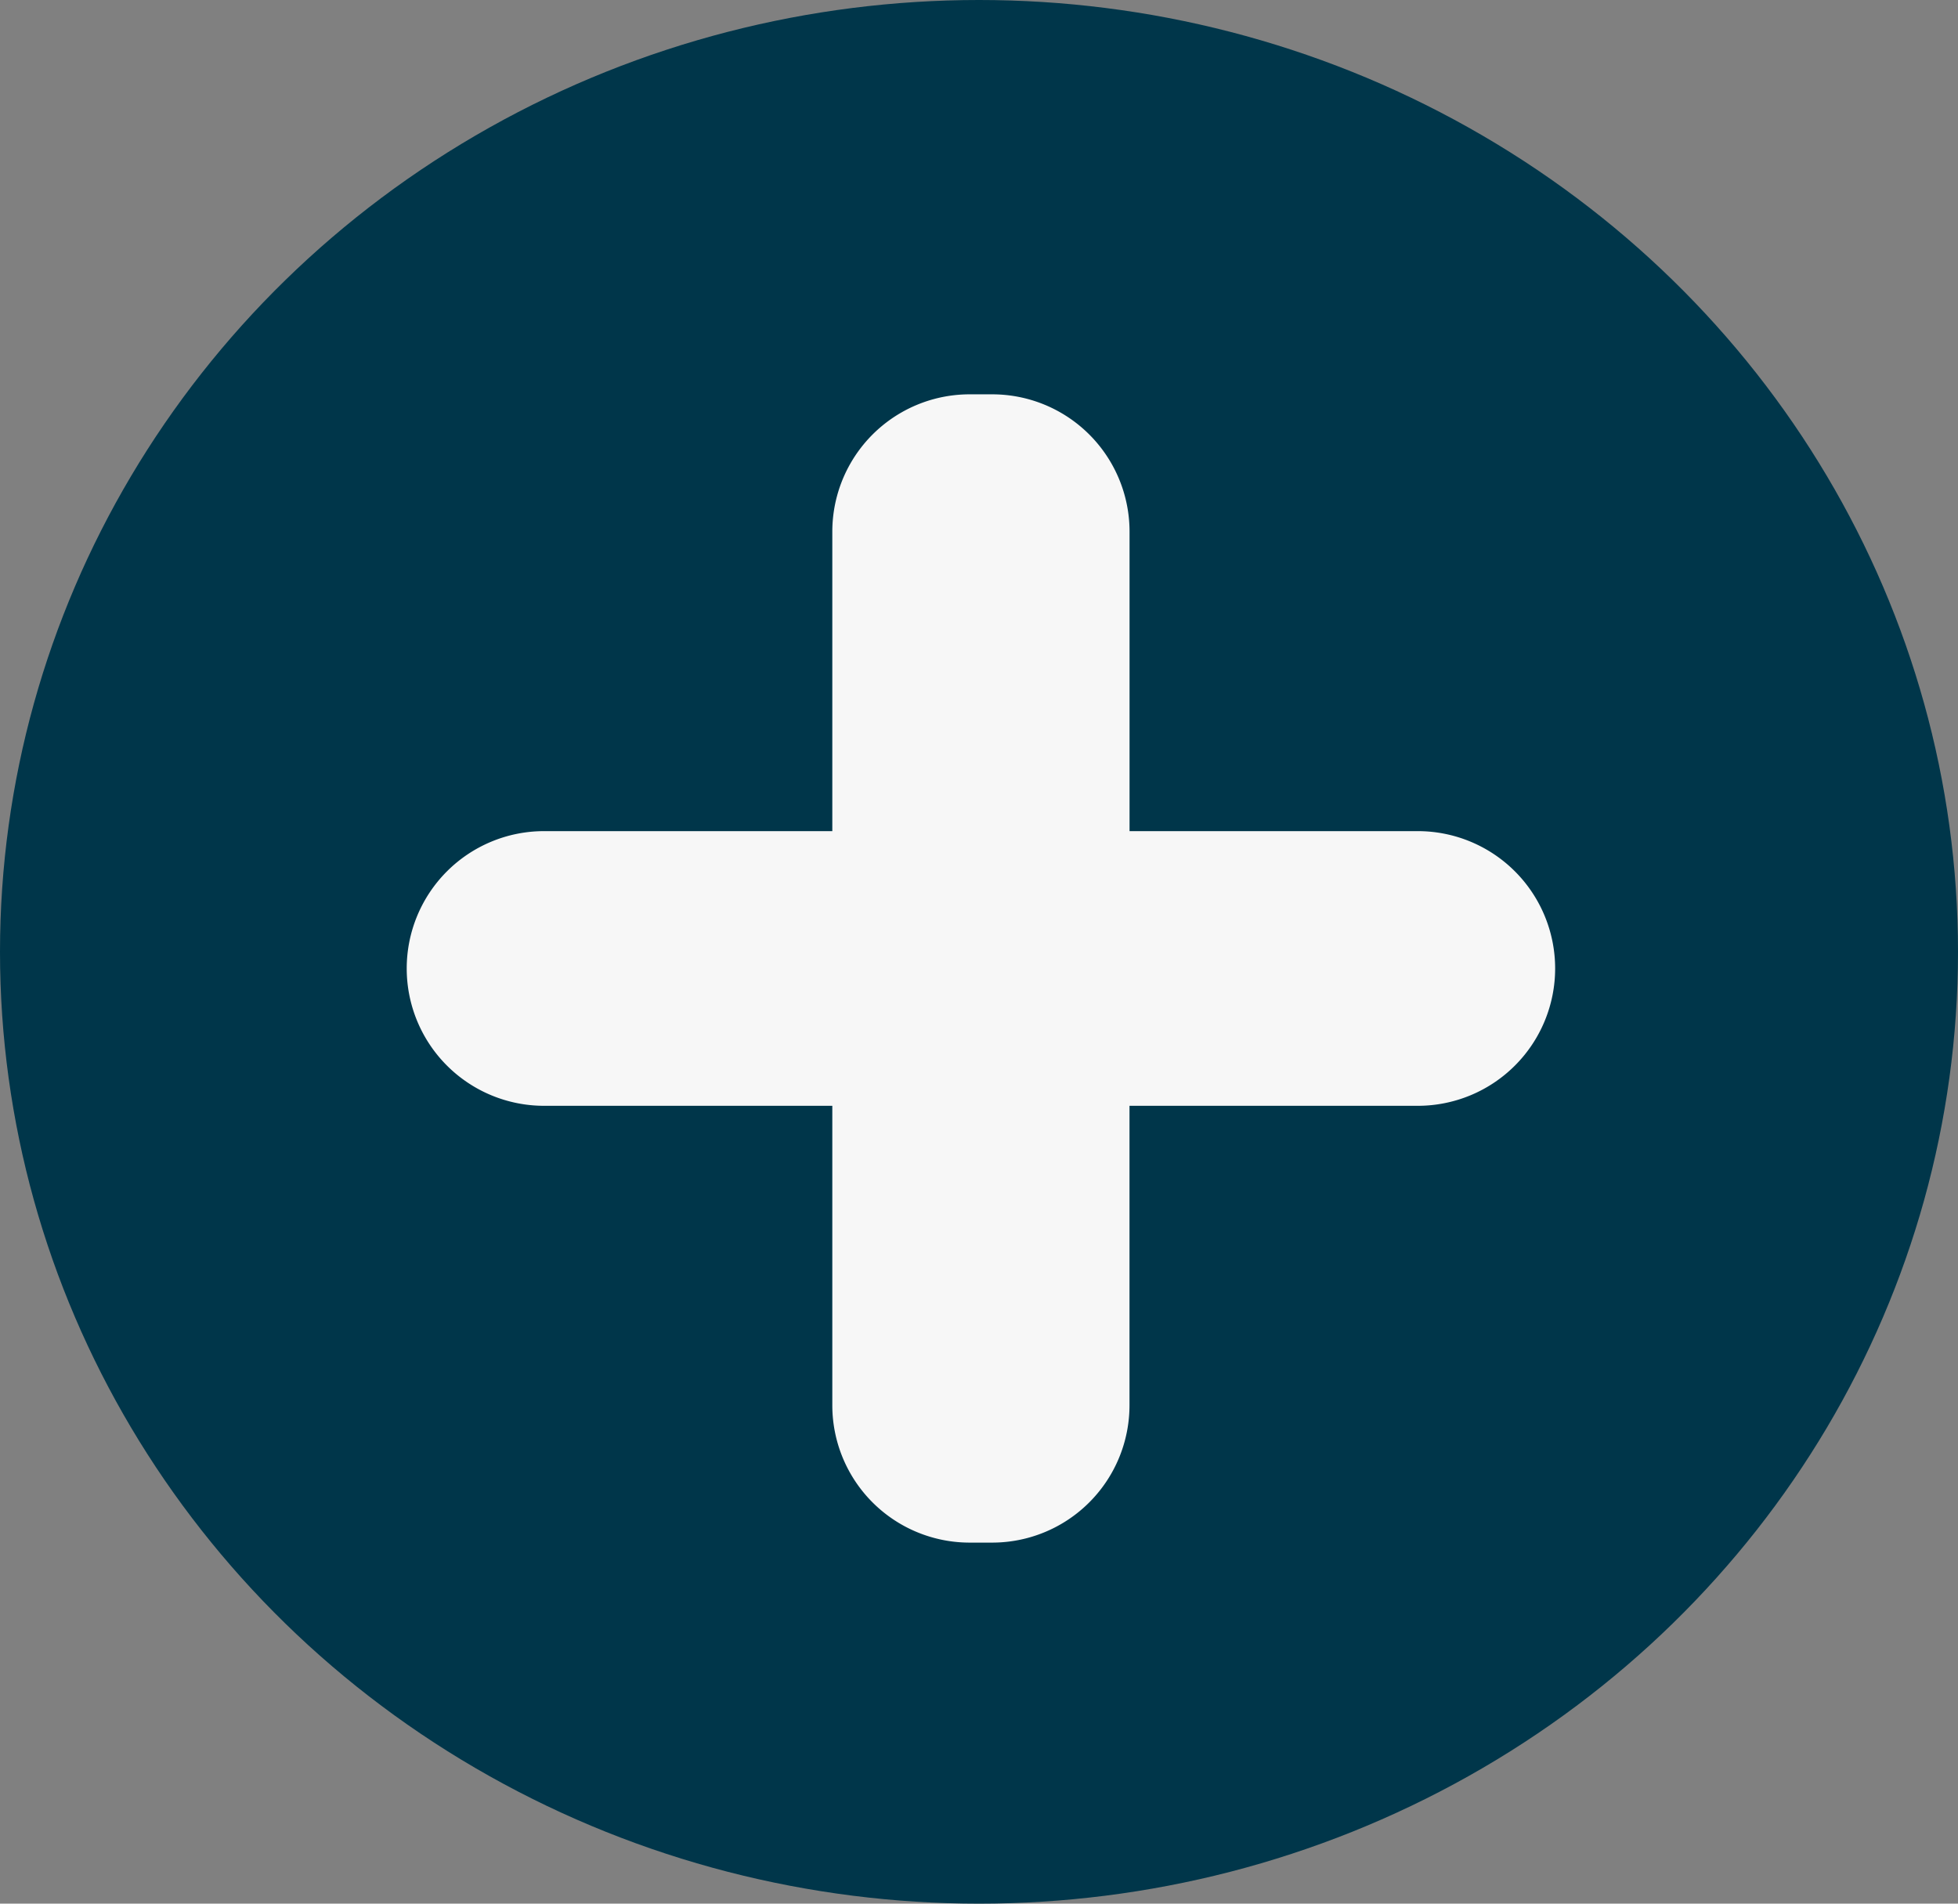
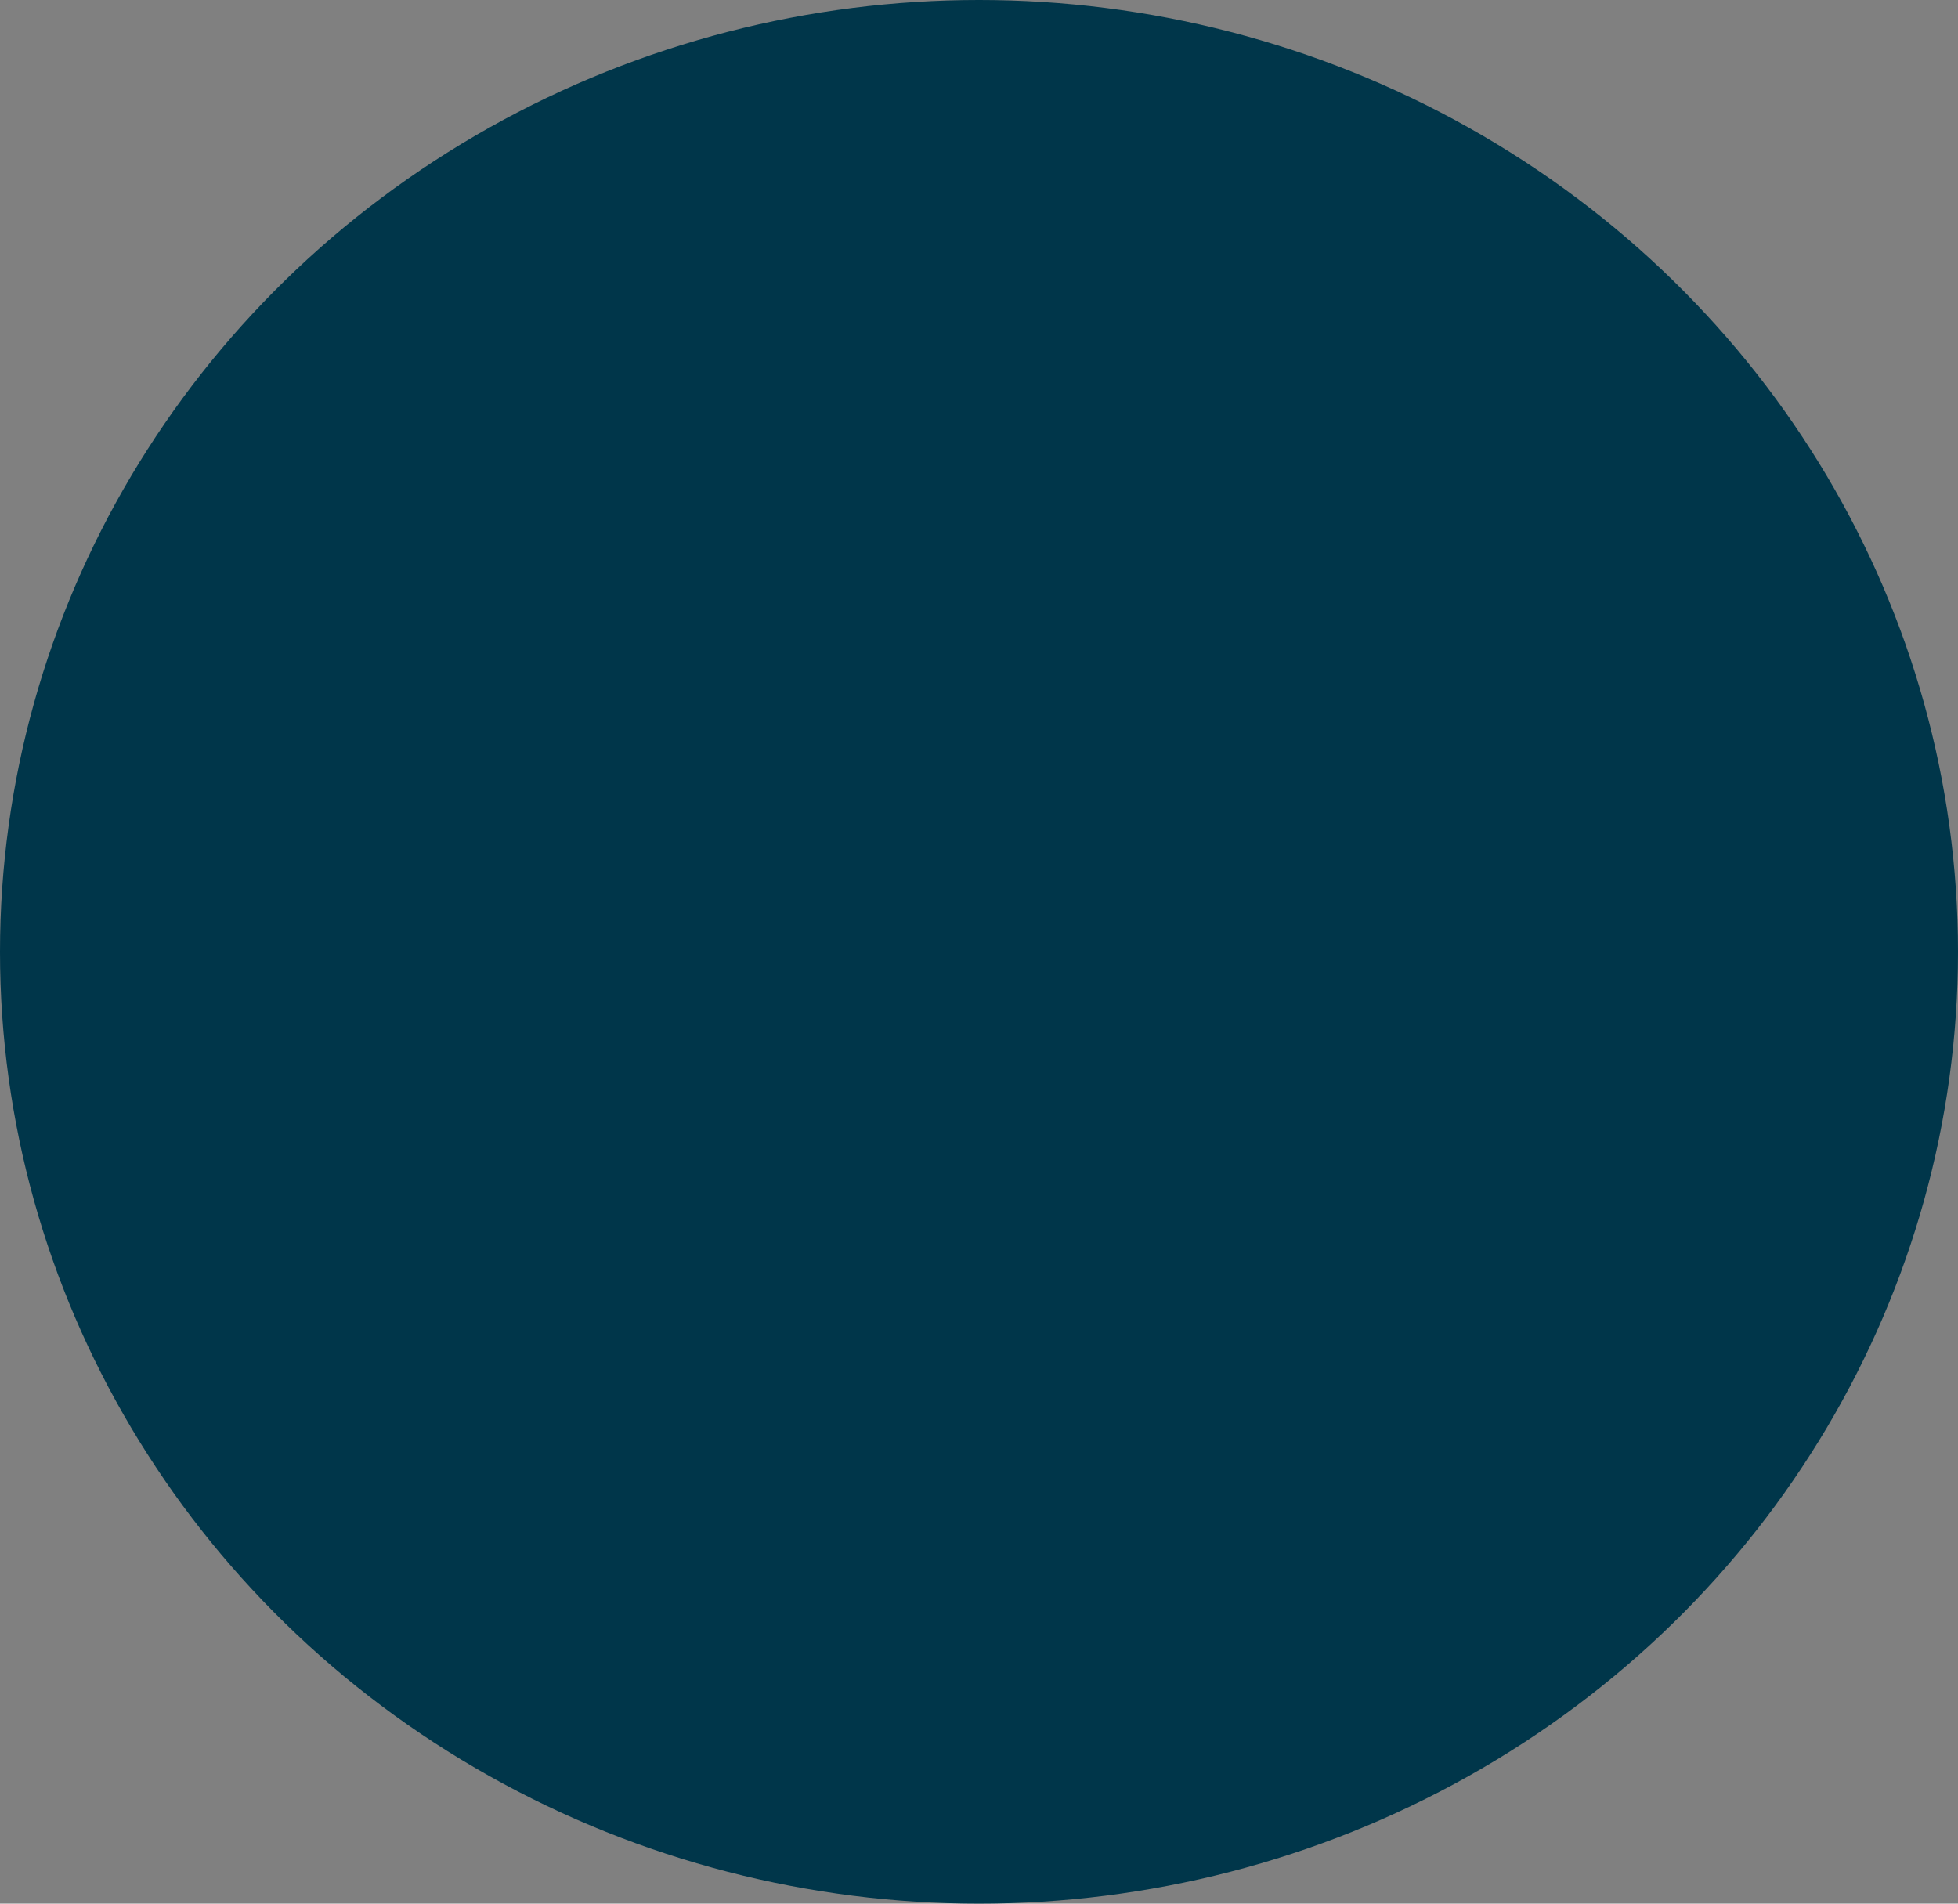
<svg xmlns="http://www.w3.org/2000/svg" width="36" height="35" viewBox="0 0 36 35">
  <rect x="0" y="0" width="36" height="35" fill="#808080" stroke="none" />
  <defs>
    <clipPath id="clip-path">
-       <rect id="Rectángulo_867" data-name="Rectángulo 867" width="21.112" height="21.112" fill="none" />
-     </clipPath>
+       </clipPath>
  </defs>
  <g id="Grupo_1046" data-name="Grupo 1046" transform="translate(0.241 0.286)">
    <ellipse id="Elipse_54" data-name="Elipse 54" cx="18" cy="17.5" rx="18" ry="17.5" transform="translate(-0.241 -0.286)" fill="#00364a" />
    <g id="Grupo_1045" data-name="Grupo 1045" transform="translate(7.239 6.964)">
      <g id="Grupo_1044" data-name="Grupo 1044" transform="translate(0 0)" clip-path="url(#clip-path)">
-         <path id="Trazado_1581" data-name="Trazado 1581" d="M18.587,13.081h-5.3v5.506a2.525,2.525,0,0,1-2.525,2.525h-.414a2.525,2.525,0,0,1-2.525-2.525V13.081h-5.3a2.525,2.525,0,0,1,0-5.05h5.3V2.525A2.525,2.525,0,0,1,10.349,0h.414a2.525,2.525,0,0,1,2.525,2.525V8.031h5.3a2.525,2.525,0,1,1,0,5.05" transform="translate(0 0)" fill="#f7f7f7" />
-       </g>
+         </g>
    </g>
  </g>
</svg>